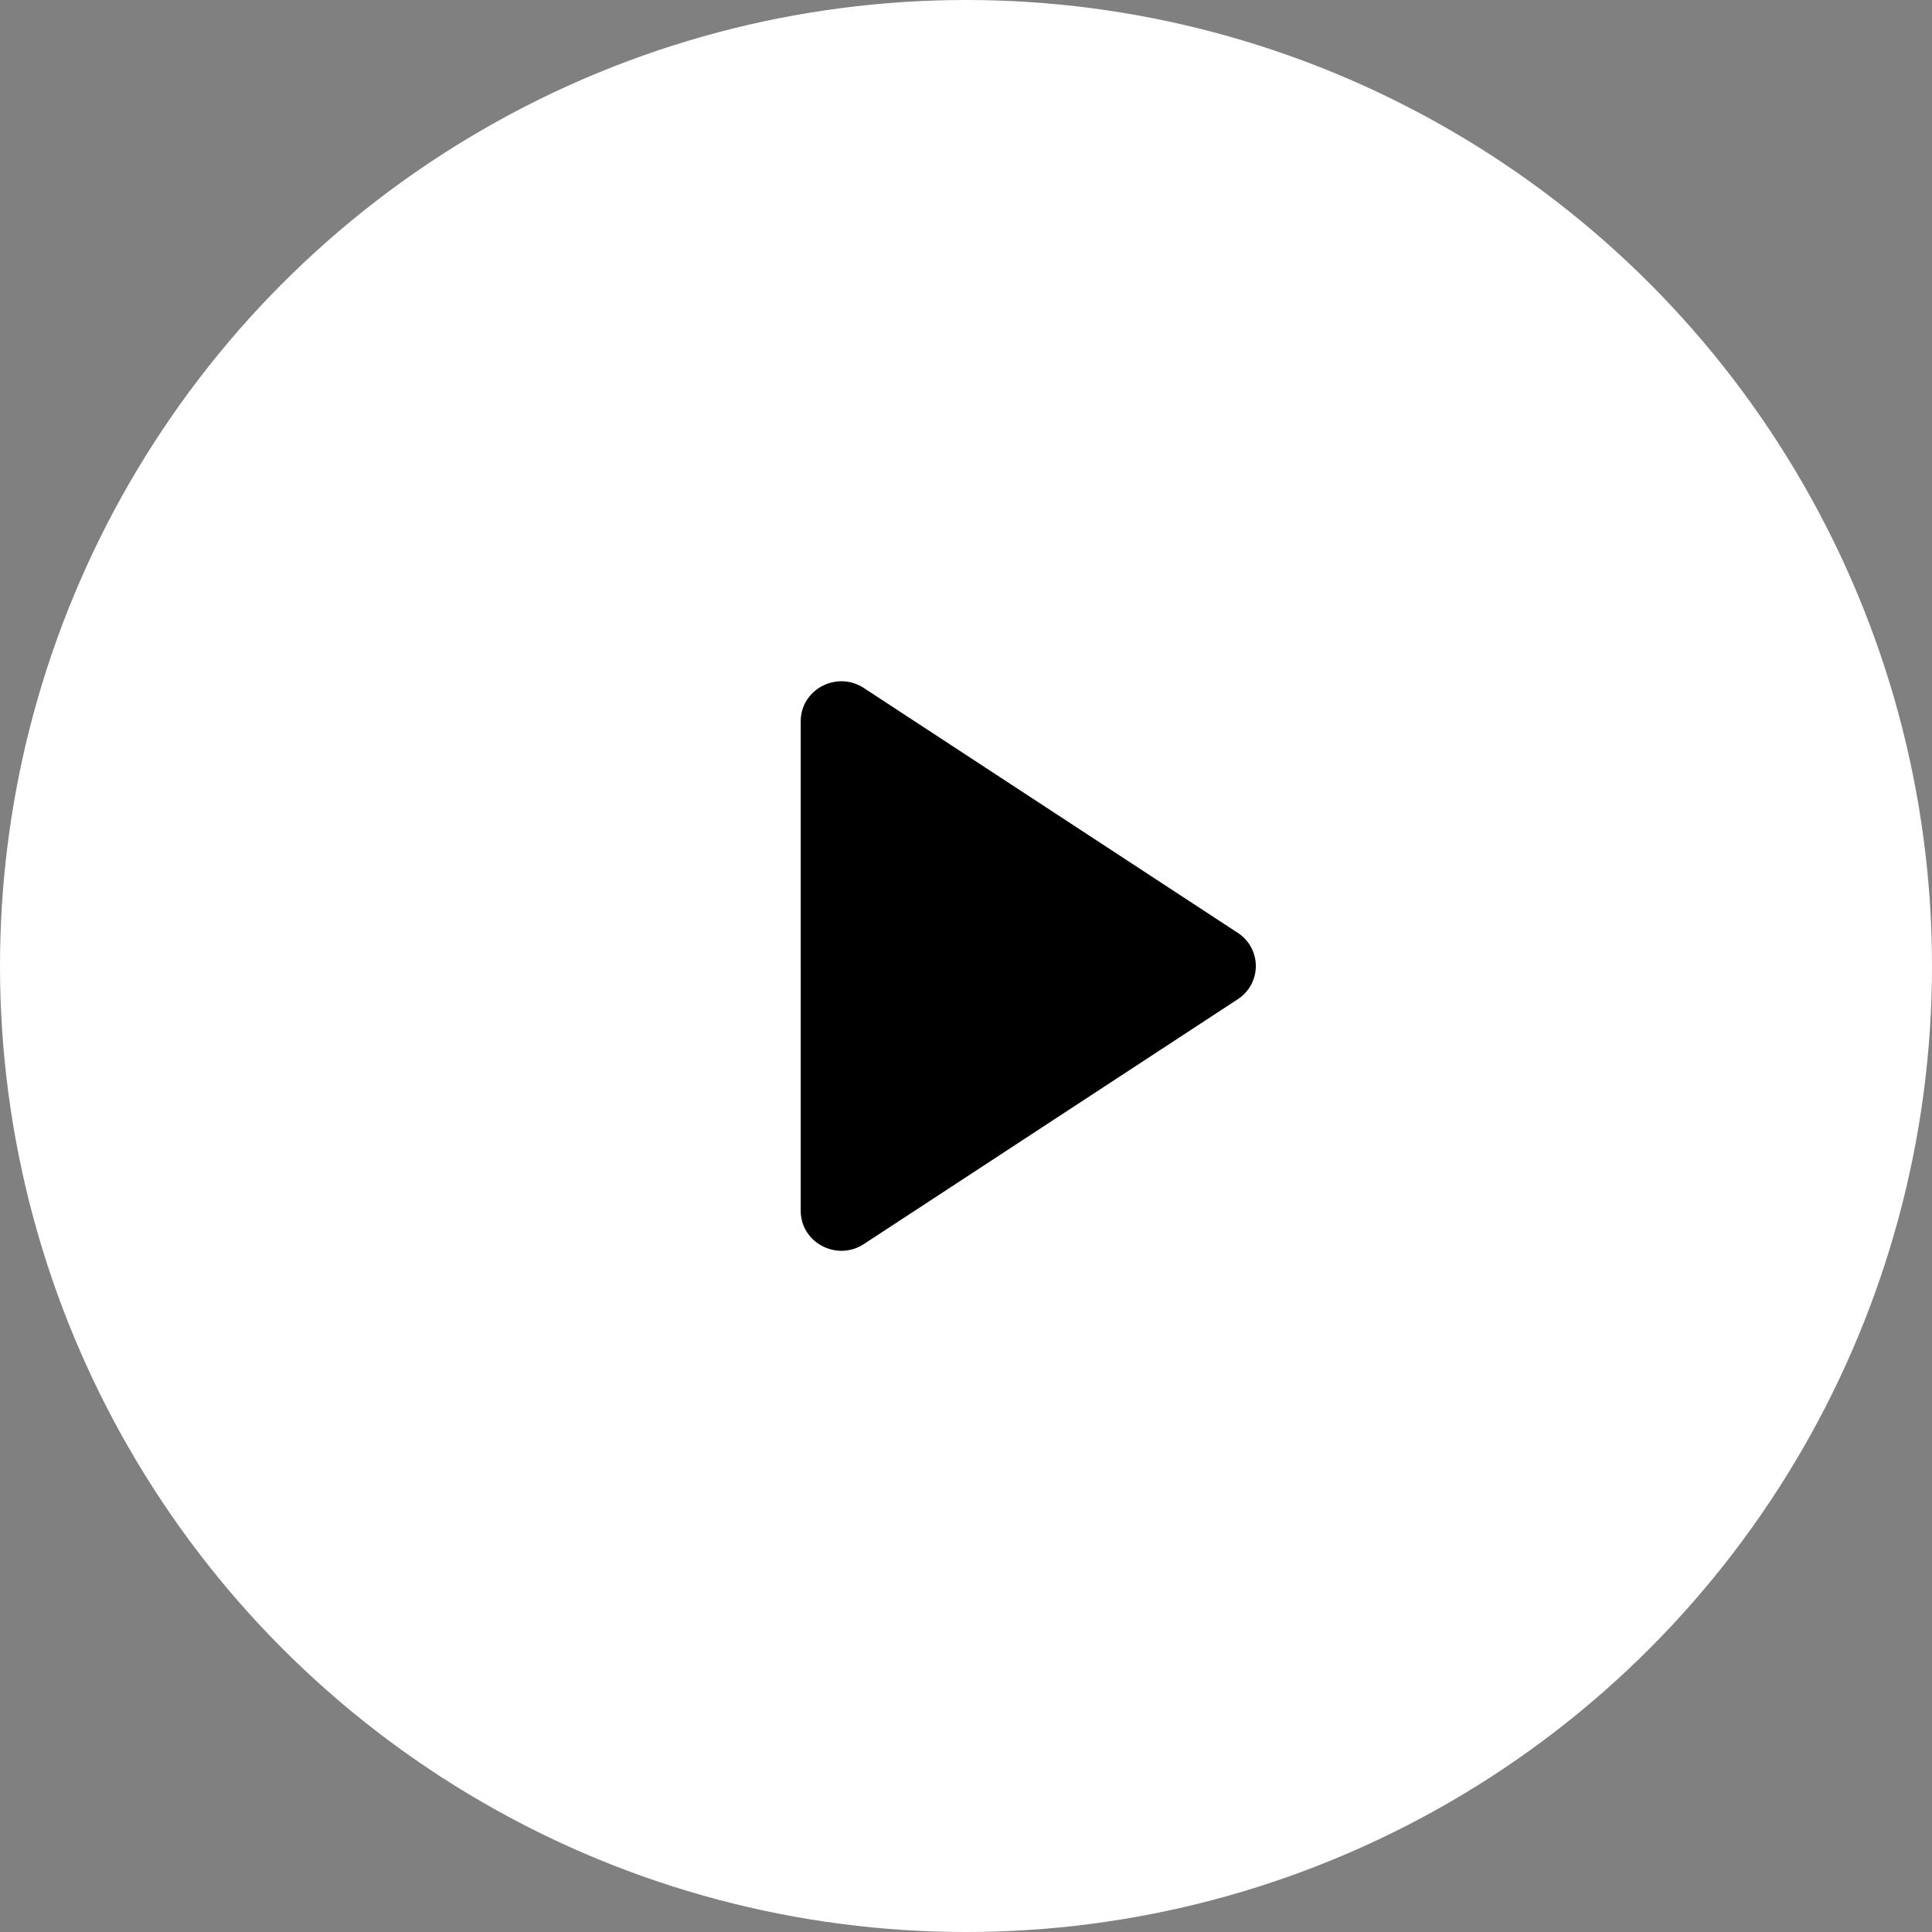
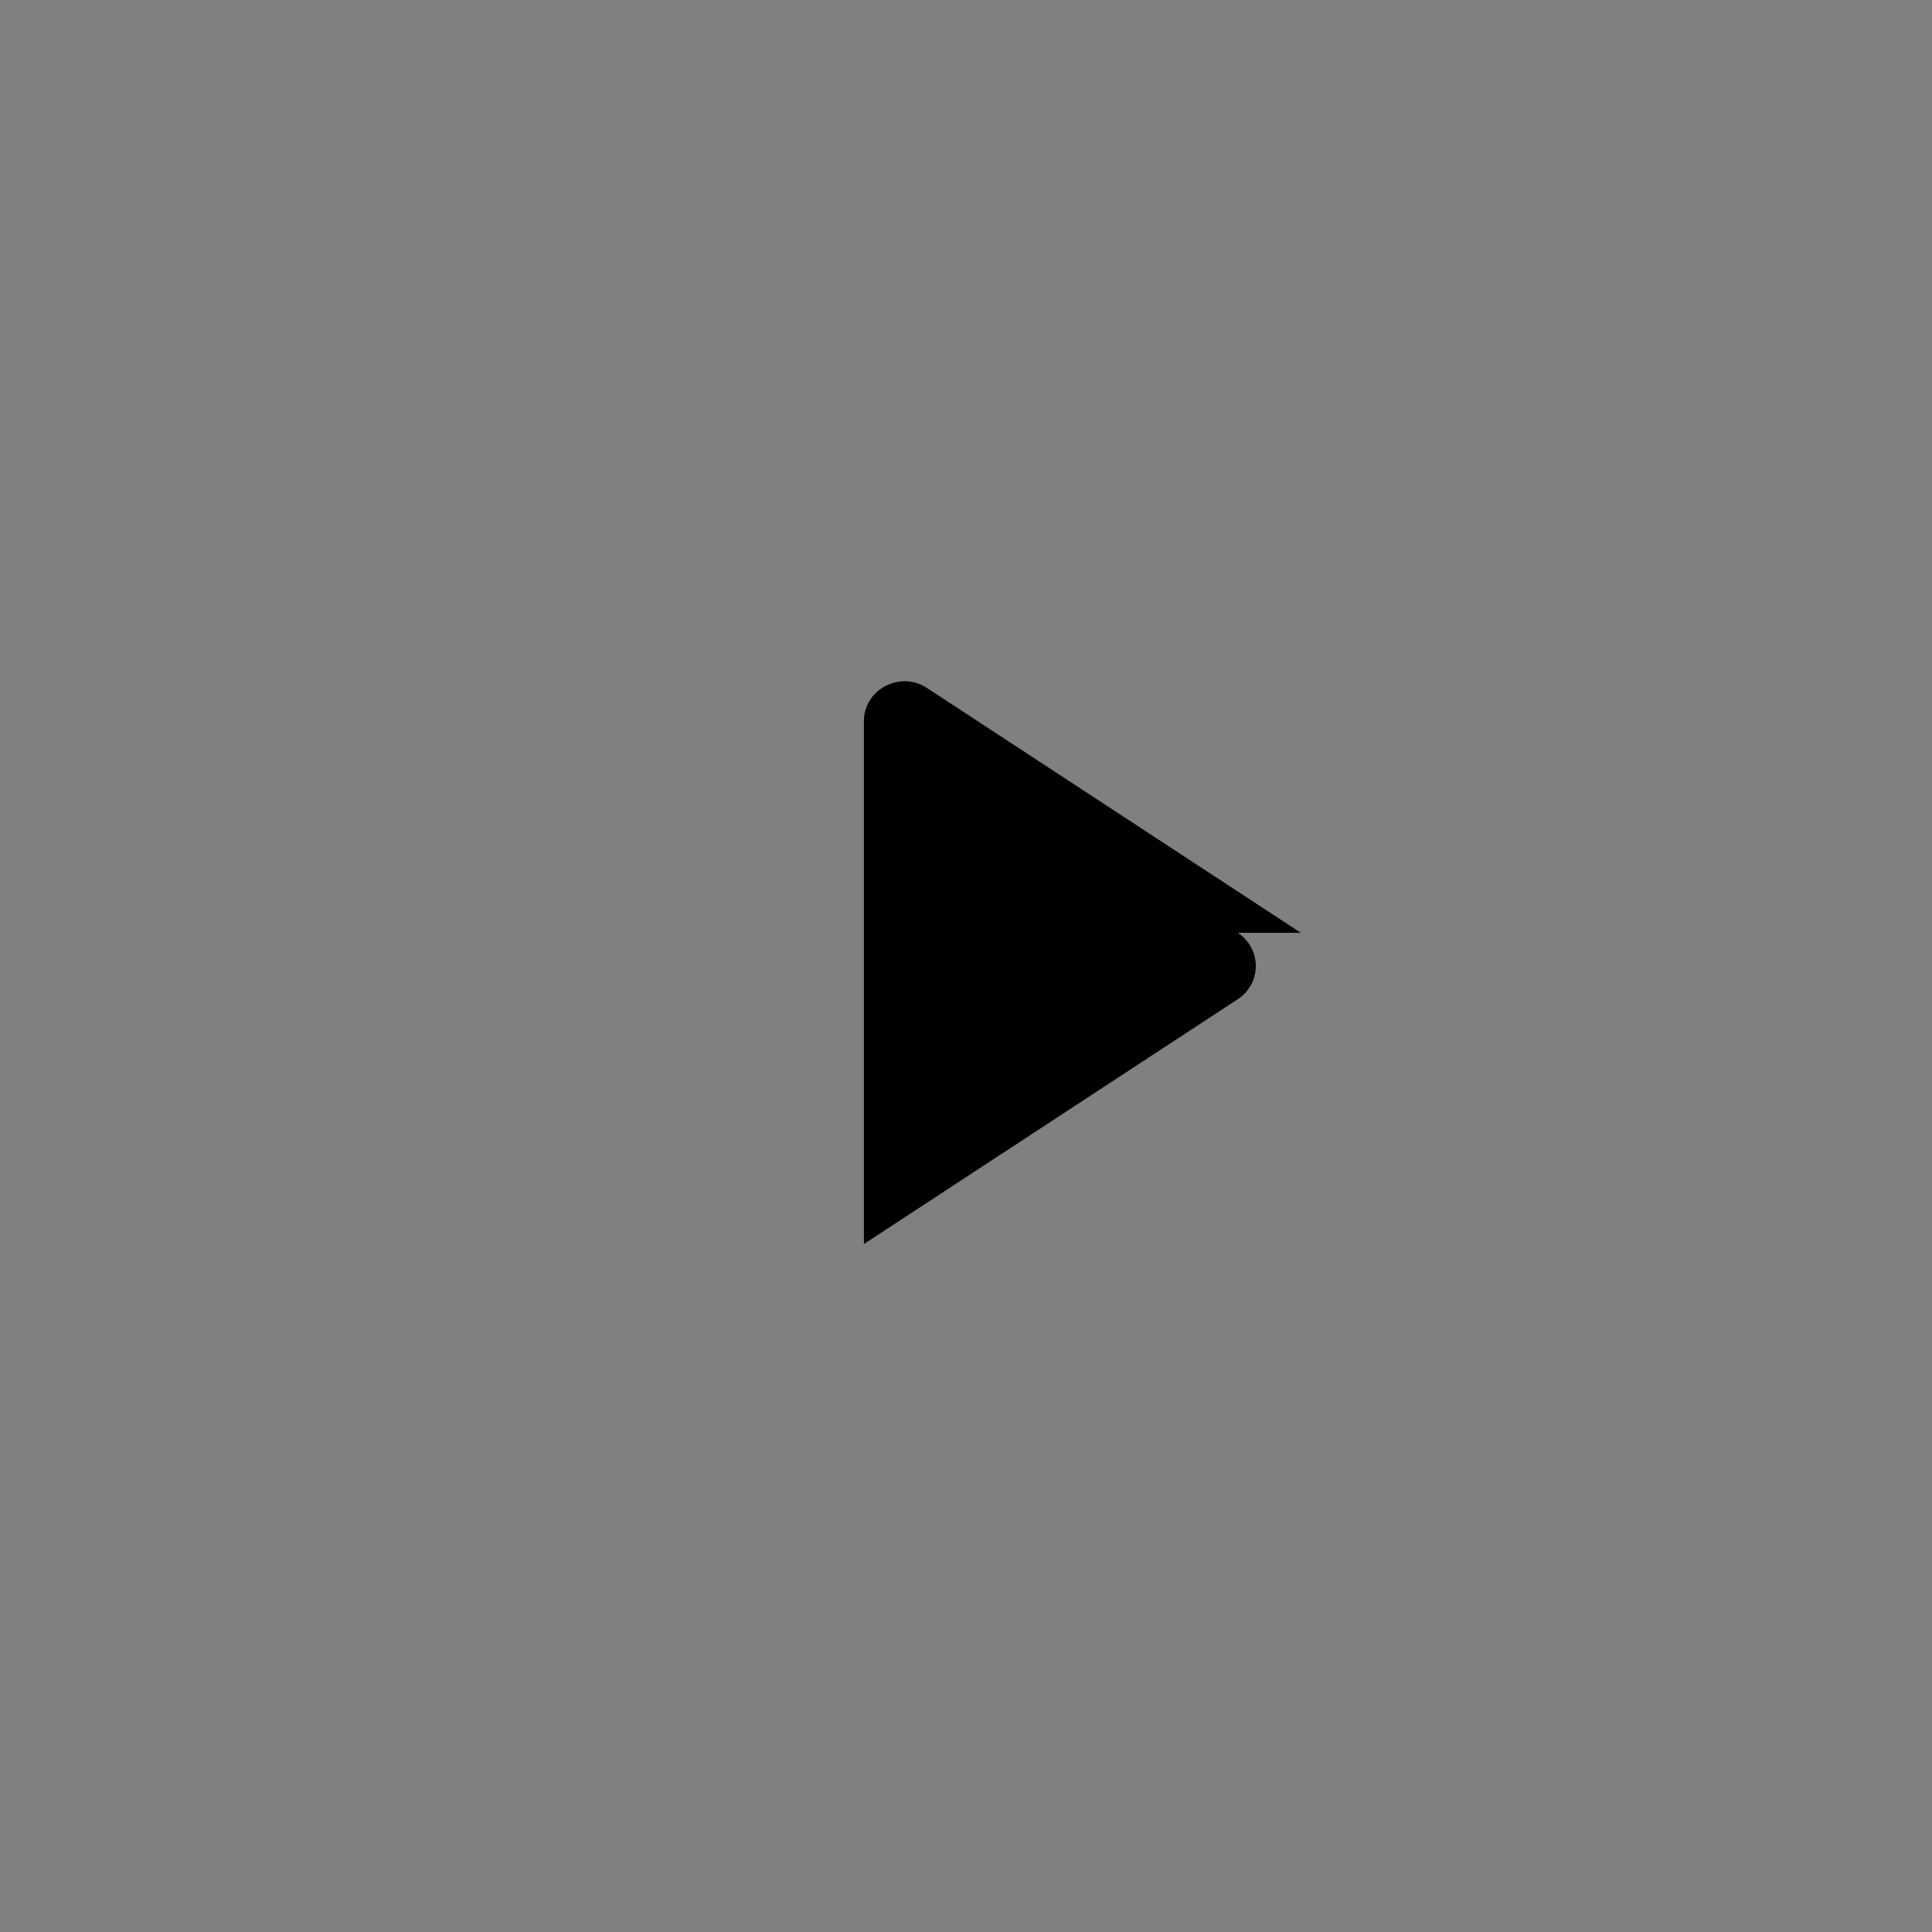
<svg xmlns="http://www.w3.org/2000/svg" width="100" height="100" viewBox="0 0 100 100" fill="none">
  <rect x="0" y="0" width="100" height="100" fill="#808080" stroke="none" />
-   <circle cx="50" cy="50" r="50" fill="#fff" />
-   <path d="M64.064 48.282a2.046 2.046 0 010 3.439l-19.348 12.67c-1.398.915-3.27-.07-3.27-1.72V37.332c0-1.65 1.872-2.634 3.27-1.719l19.348 12.67z" fill="#000" />
+   <path d="M64.064 48.282a2.046 2.046 0 010 3.439l-19.348 12.67V37.332c0-1.65 1.872-2.634 3.27-1.719l19.348 12.67z" fill="#000" />
</svg>